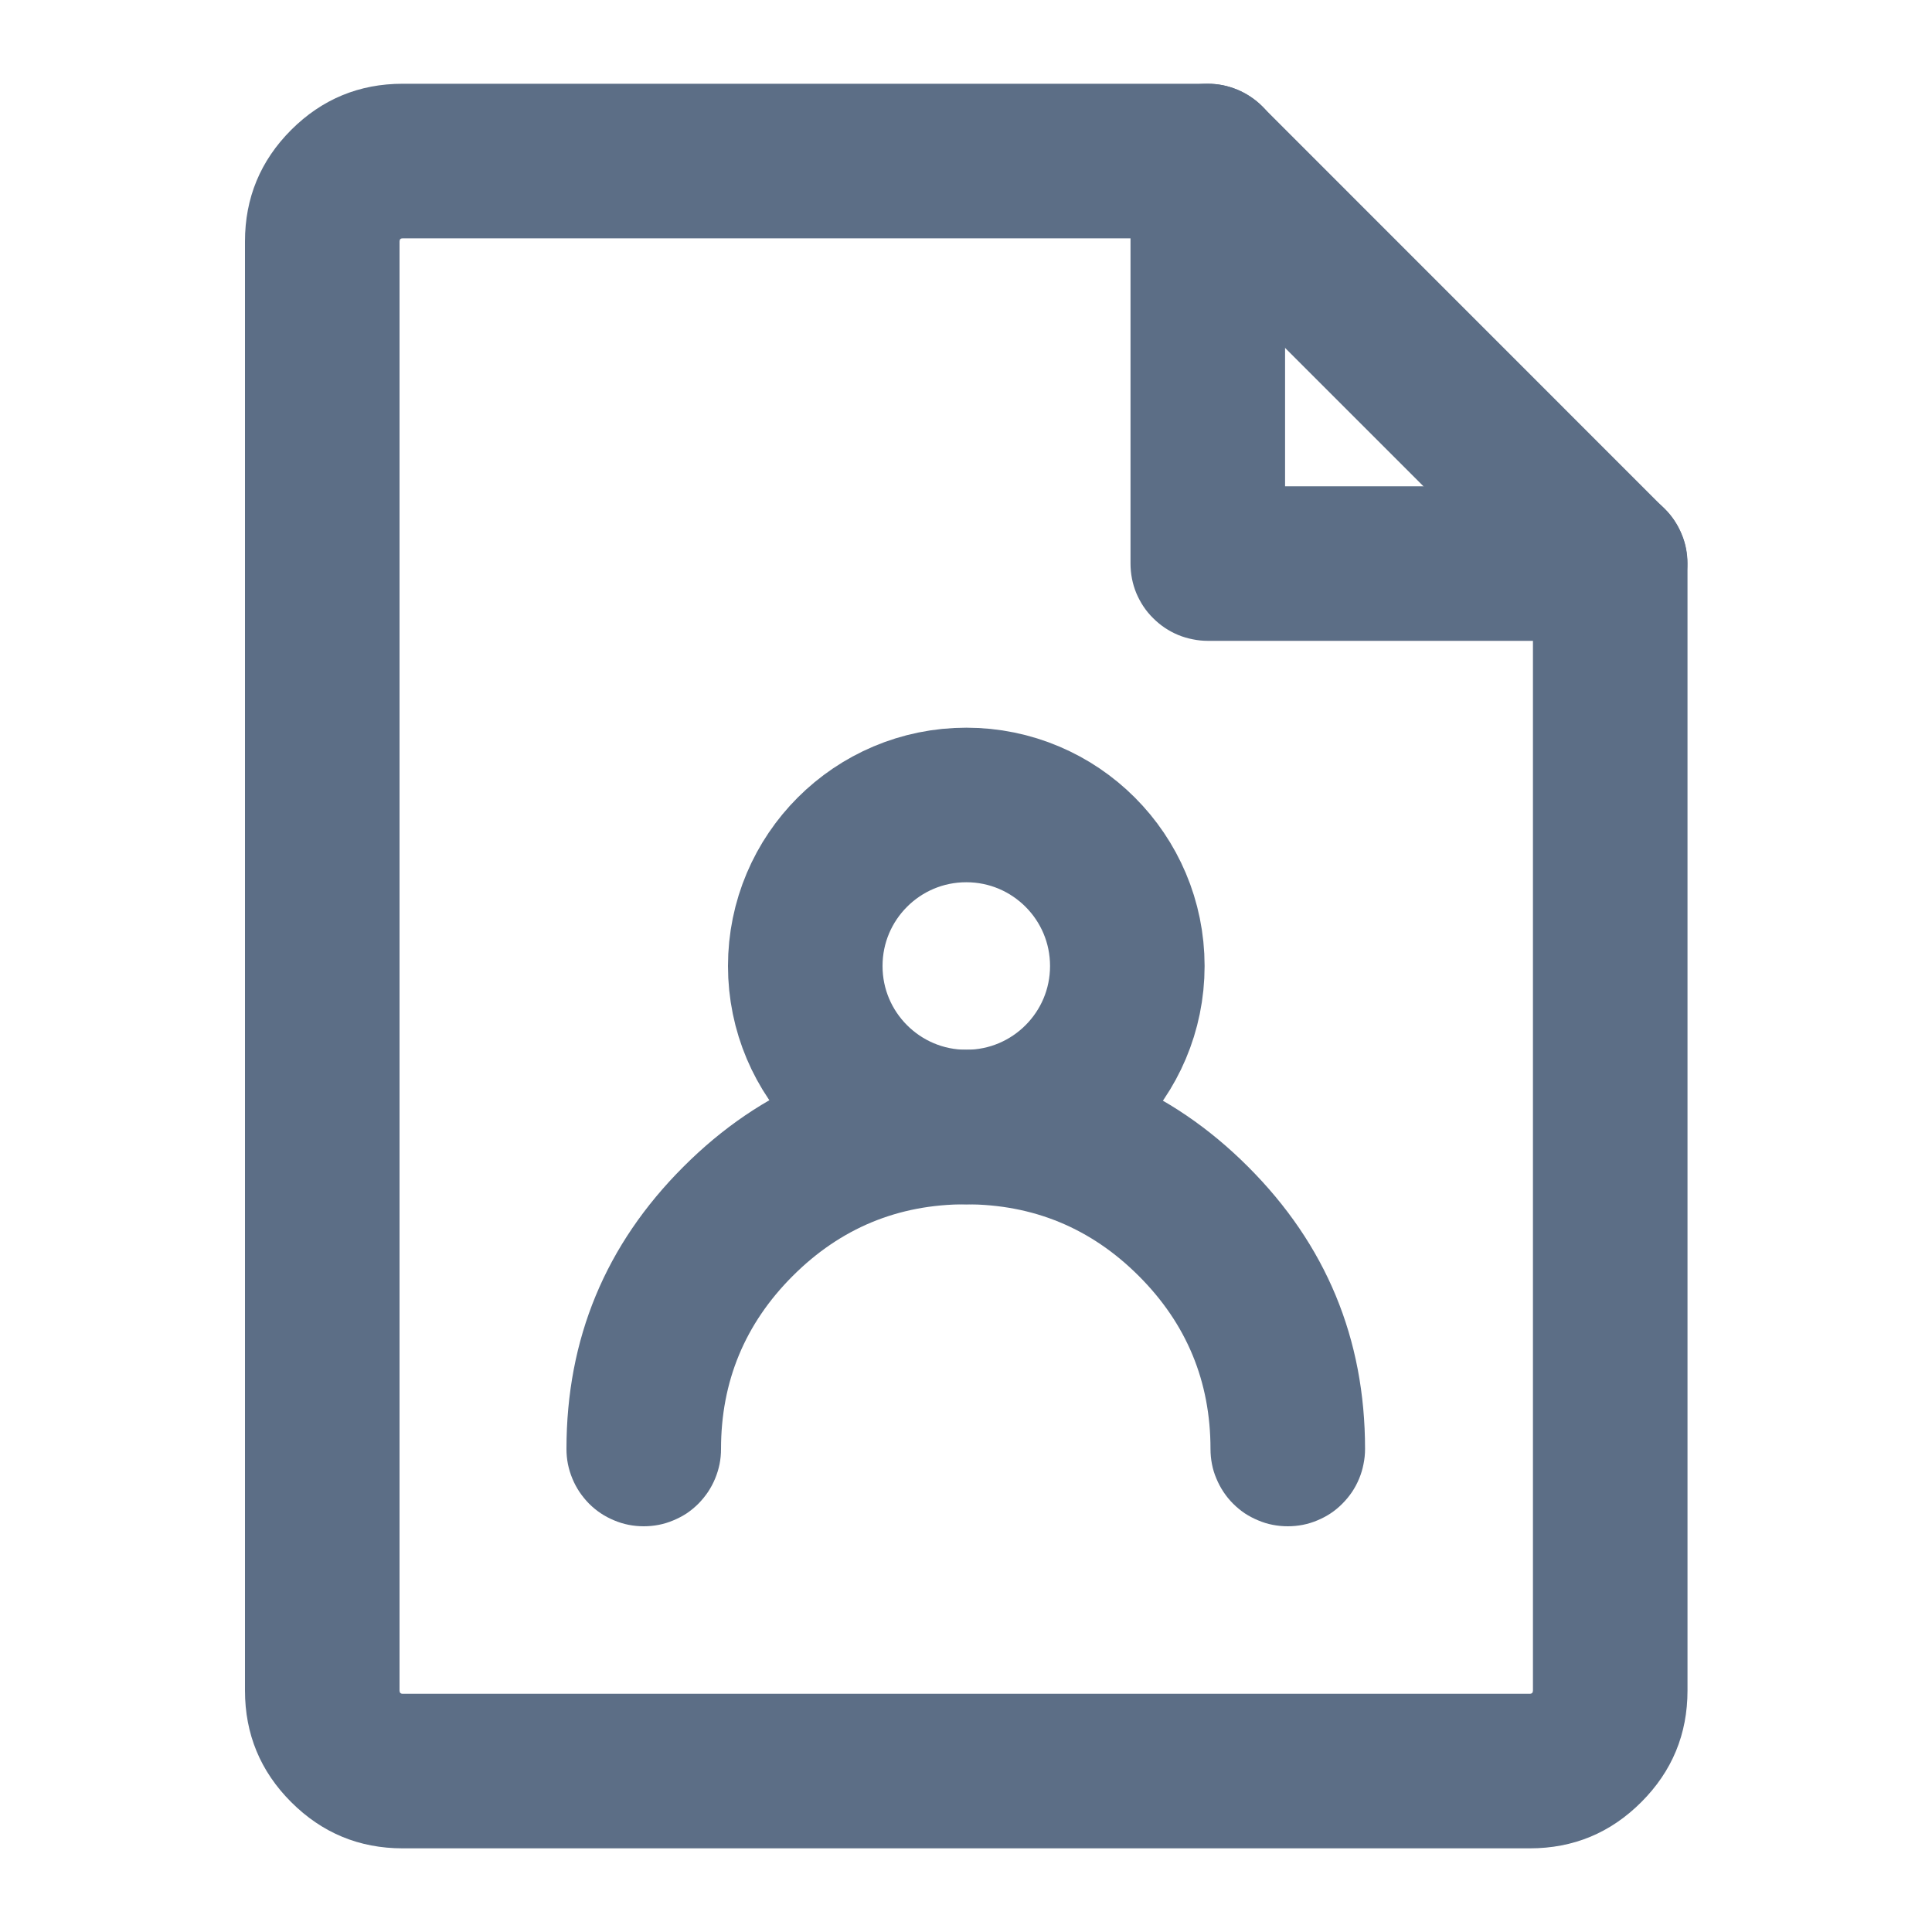
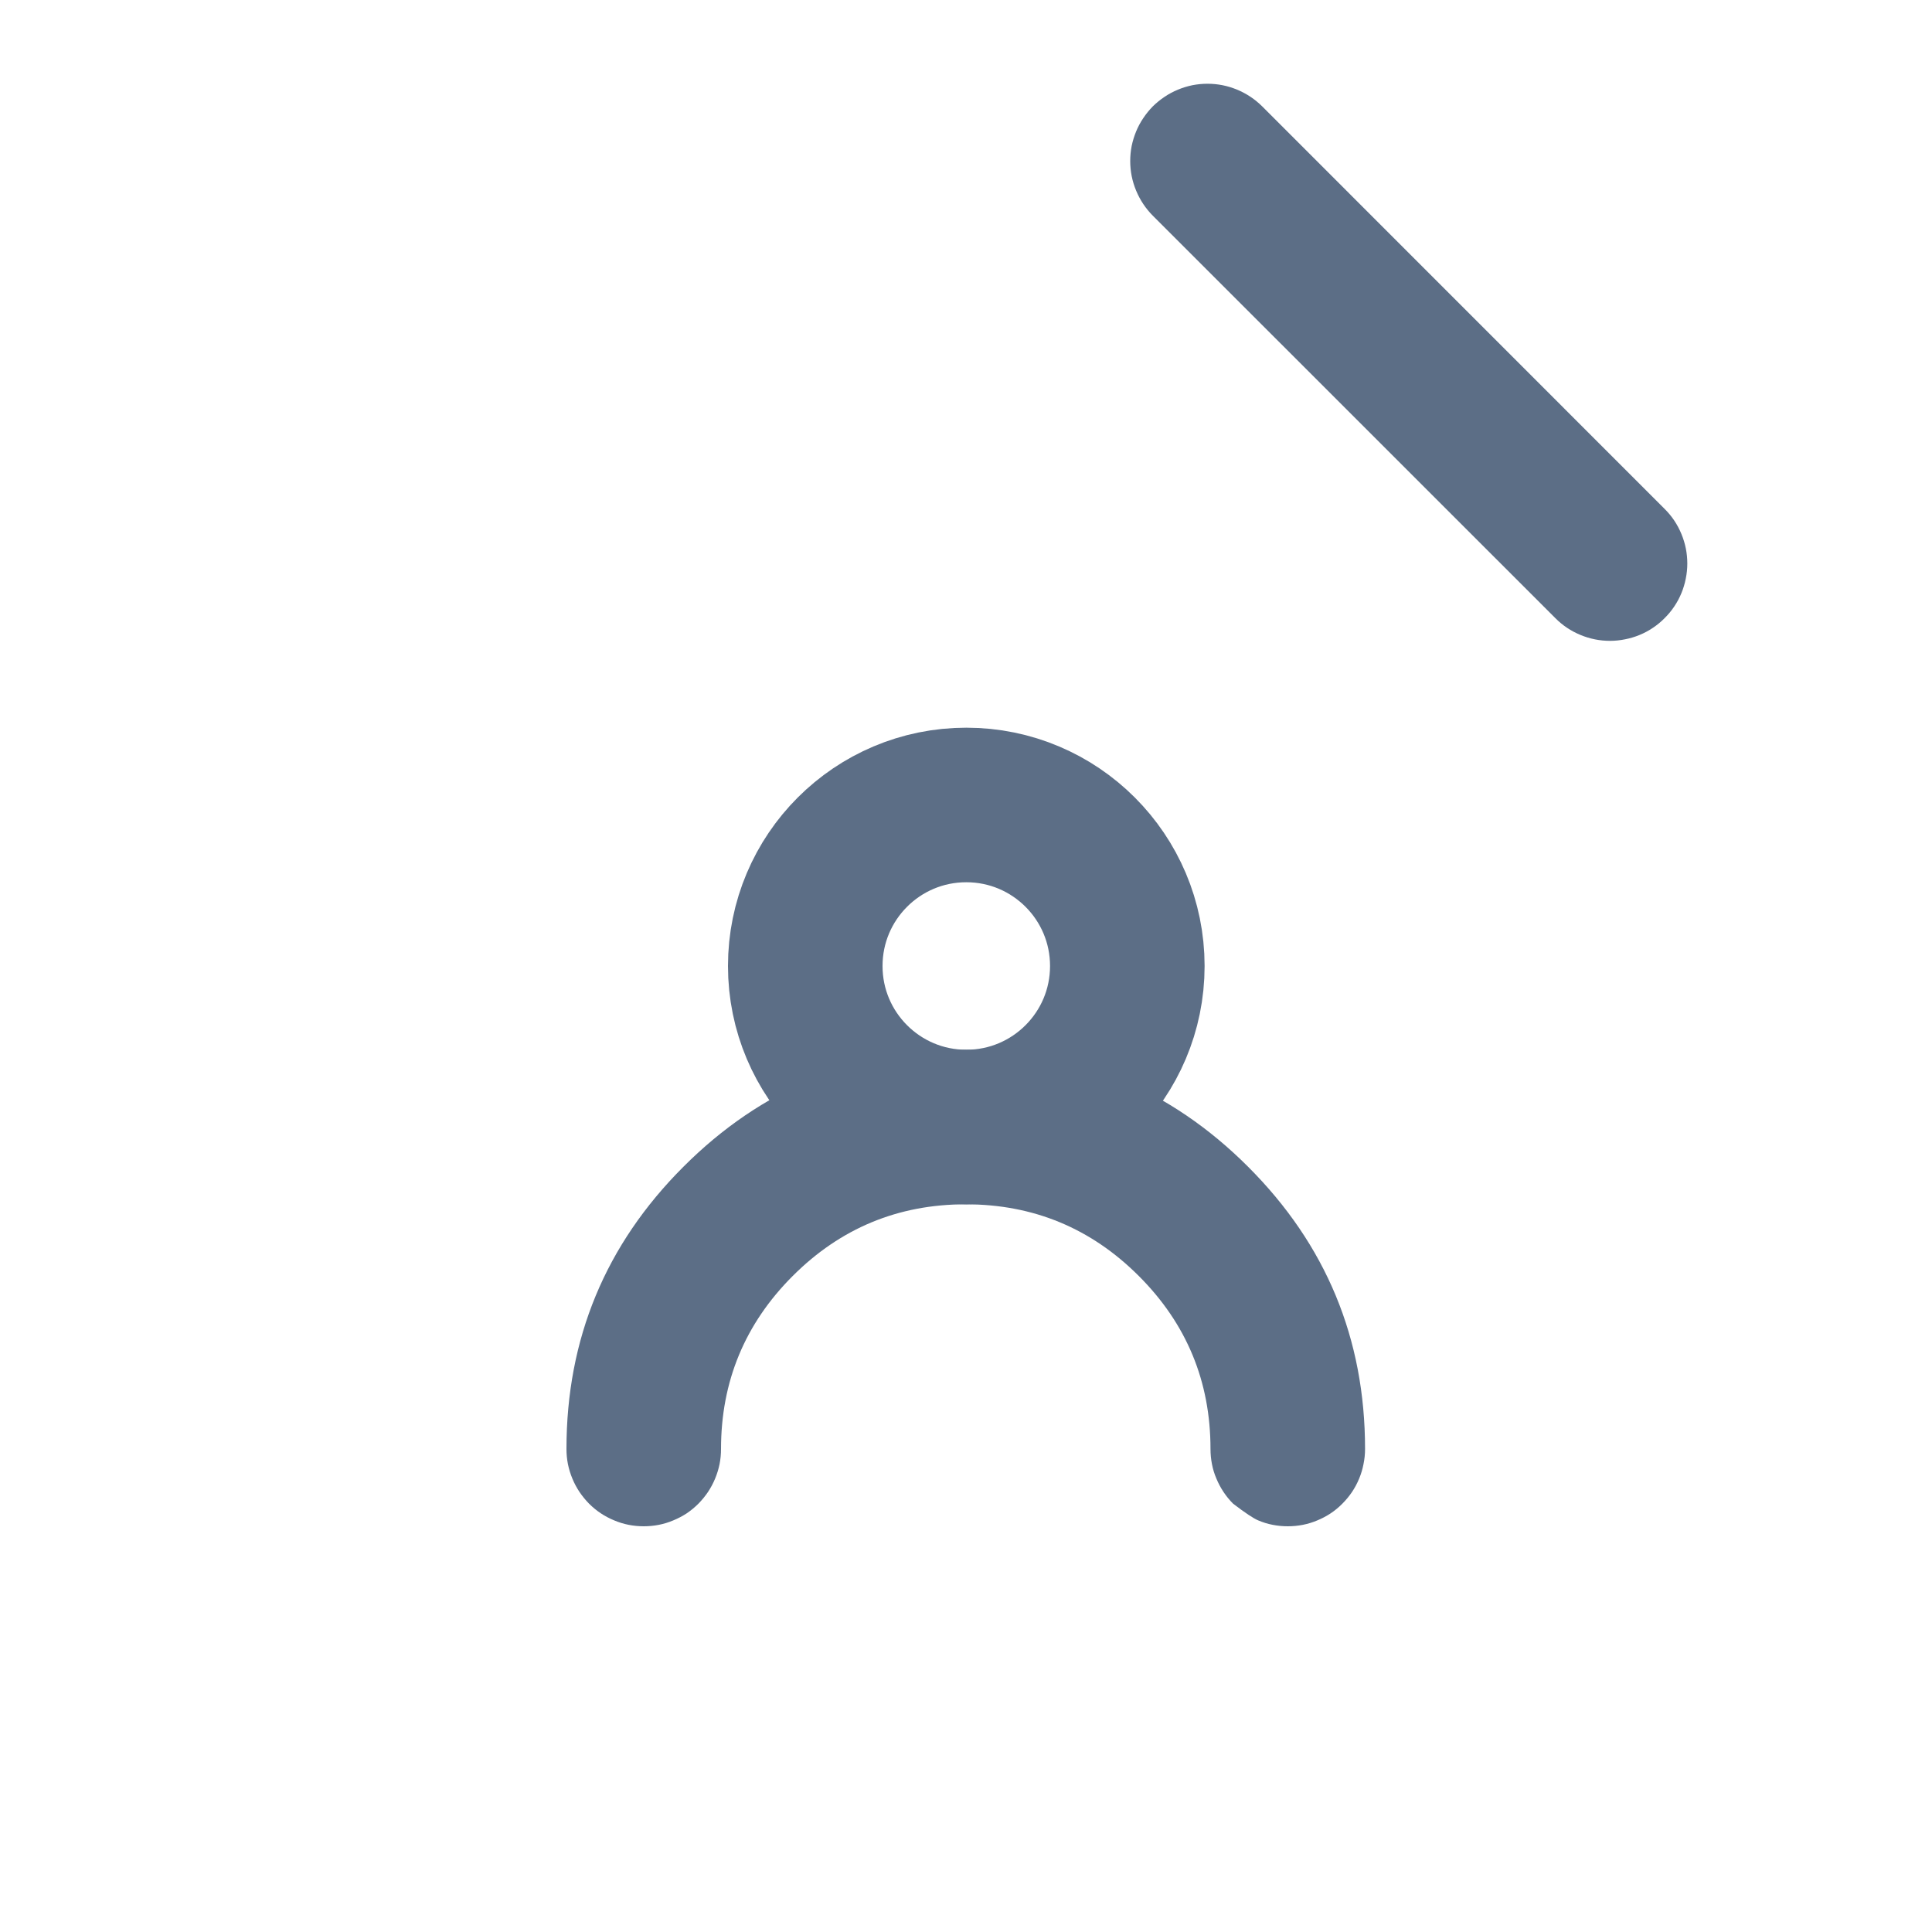
<svg xmlns="http://www.w3.org/2000/svg" fill="none" version="1.1" width="20" height="20" viewBox="0 0 20 20">
  <defs>
    <clipPath id="master_svg0_175_38475">
      <rect x="0" y="0" width="20" height="20" rx="0" />
    </clipPath>
  </defs>
  <g clip-path="url(#master_svg0_175_38475)">
    <g>
-       <path d="M2.536,2.5L2.536,17.5Q2.536,18.177,3.014,18.655Q3.493,19.134,4.169,19.134L15.836,19.134Q16.513,19.134,16.991,18.655Q17.469,18.177,17.469,17.5L17.469,5.834Q17.469,5.755,17.454,5.678Q17.439,5.6,17.408,5.528Q17.378,5.455,17.334,5.389Q17.291,5.324,17.235,5.268Q17.179,5.212,17.114,5.168Q17.048,5.125,16.975,5.095Q16.903,5.064,16.825,5.049Q16.748,5.034,16.669,5.034L13.303,5.034L13.303,1.667Q13.303,1.588,13.287,1.511Q13.272,1.434,13.242,1.361Q13.212,1.288,13.168,1.223Q13.124,1.157,13.068,1.101Q13.013,1.046,12.947,1.002Q12.882,0.958,12.809,0.928Q12.736,0.898,12.659,0.882Q12.581,0.867,12.503,0.867L4.169,0.867Q3.493,0.867,3.014,1.345Q2.536,1.824,2.536,2.5ZM4.169,17.534Q4.136,17.534,4.136,17.5L4.136,2.5Q4.136,2.467,4.169,2.467L11.703,2.467L11.703,5.834Q11.703,5.912,11.718,5.99Q11.733,6.067,11.763,6.14Q11.794,6.213,11.837,6.278Q11.881,6.344,11.937,6.399Q11.993,6.455,12.058,6.499Q12.124,6.543,12.196,6.573Q12.269,6.603,12.347,6.618Q12.424,6.634,12.503,6.634L15.869,6.634L15.869,17.5Q15.869,17.534,15.836,17.534L4.169,17.534Z" fill-rule="evenodd" fill="#5C6E86" fill-opacity="1" style="mix-blend-mode:passthrough" />
-     </g>
+       </g>
    <g>
      <path d="M11.934,2.233Q11.822,2.12,11.761,1.973Q11.7,1.826,11.7,1.667Q11.7,1.588,11.715,1.511Q11.731,1.434,11.761,1.361Q11.791,1.288,11.835,1.223Q11.879,1.157,11.934,1.101Q11.99,1.046,12.056,1.002Q12.121,0.958,12.194,0.928Q12.267,0.898,12.344,0.882Q12.421,0.867,12.5,0.867Q12.659,0.867,12.806,0.928Q12.953,0.989,13.066,1.101L17.232,5.268Q17.345,5.38,17.406,5.528Q17.467,5.675,17.467,5.834Q17.467,5.912,17.451,5.99Q17.436,6.067,17.406,6.14Q17.376,6.213,17.332,6.278Q17.288,6.344,17.232,6.399Q17.177,6.455,17.111,6.499Q17.046,6.543,16.973,6.573Q16.9,6.603,16.823,6.618Q16.745,6.634,16.667,6.634Q16.508,6.634,16.361,6.573Q16.213,6.512,16.101,6.399L11.934,2.233Z" fill-rule="evenodd" fill="#5C6E86" fill-opacity="1" style="mix-blend-mode:passthrough" />
    </g>
    <g>
      <ellipse cx="10.003" cy="10" rx="1.667" ry="1.667" fill-opacity="0" stroke-opacity="1" stroke="#5C6E86" fill="none" stroke-width="1.6" stroke-linecap="ROUND" stroke-linejoin="round" style="mix-blend-mode:passthrough" />
    </g>
    <g>
-       <path d="M7.075,12.078Q5.864,13.288,5.864,15Q5.864,15.079,5.879,15.156Q5.895,15.234,5.925,15.306Q5.955,15.379,5.999,15.445Q6.043,15.51,6.098,15.566Q6.154,15.622,6.22,15.666Q6.285,15.709,6.358,15.739Q6.431,15.77,6.508,15.785Q6.585,15.8,6.664,15.8Q6.743,15.8,6.82,15.785Q6.897,15.77,6.97,15.739Q7.043,15.709,7.109,15.666Q7.174,15.622,7.23,15.566Q7.285,15.51,7.329,15.445Q7.373,15.379,7.403,15.306Q7.433,15.234,7.449,15.156Q7.464,15.079,7.464,15Q7.464,13.951,8.206,13.209Q8.948,12.467,9.997,12.467Q11.047,12.467,11.789,13.209Q12.531,13.951,12.531,15Q12.531,15.079,12.546,15.156Q12.561,15.234,12.592,15.306Q12.622,15.379,12.666,15.445Q12.709,15.51,12.765,15.566Q12.821,15.622,12.886,15.666Q12.952,15.709,13.025,15.739Q13.097,15.77,13.175,15.785Q13.252,15.8,13.331,15.8Q13.41,15.8,13.487,15.785Q13.564,15.77,13.637,15.739Q13.71,15.709,13.775,15.666Q13.841,15.622,13.896,15.566Q13.952,15.51,13.996,15.445Q14.04,15.379,14.07,15.306Q14.1,15.234,14.115,15.156Q14.131,15.079,14.131,15Q14.131,13.288,12.92,12.078Q11.709,10.867,9.997,10.867Q8.285,10.867,7.075,12.078Z" fill-rule="evenodd" fill="#5C6E86" fill-opacity="1" style="mix-blend-mode:passthrough" />
+       <path d="M7.075,12.078Q5.864,13.288,5.864,15Q5.864,15.079,5.879,15.156Q5.895,15.234,5.925,15.306Q5.955,15.379,5.999,15.445Q6.043,15.51,6.098,15.566Q6.154,15.622,6.22,15.666Q6.285,15.709,6.358,15.739Q6.431,15.77,6.508,15.785Q6.585,15.8,6.664,15.8Q6.743,15.8,6.82,15.785Q6.897,15.77,6.97,15.739Q7.043,15.709,7.109,15.666Q7.174,15.622,7.23,15.566Q7.285,15.51,7.329,15.445Q7.373,15.379,7.403,15.306Q7.433,15.234,7.449,15.156Q7.464,15.079,7.464,15Q7.464,13.951,8.206,13.209Q8.948,12.467,9.997,12.467Q11.047,12.467,11.789,13.209Q12.531,13.951,12.531,15Q12.531,15.079,12.546,15.156Q12.561,15.234,12.592,15.306Q12.622,15.379,12.666,15.445Q12.709,15.51,12.765,15.566Q12.952,15.709,13.025,15.739Q13.097,15.77,13.175,15.785Q13.252,15.8,13.331,15.8Q13.41,15.8,13.487,15.785Q13.564,15.77,13.637,15.739Q13.71,15.709,13.775,15.666Q13.841,15.622,13.896,15.566Q13.952,15.51,13.996,15.445Q14.04,15.379,14.07,15.306Q14.1,15.234,14.115,15.156Q14.131,15.079,14.131,15Q14.131,13.288,12.92,12.078Q11.709,10.867,9.997,10.867Q8.285,10.867,7.075,12.078Z" fill-rule="evenodd" fill="#5C6E86" fill-opacity="1" style="mix-blend-mode:passthrough" />
    </g>
  </g>
</svg>